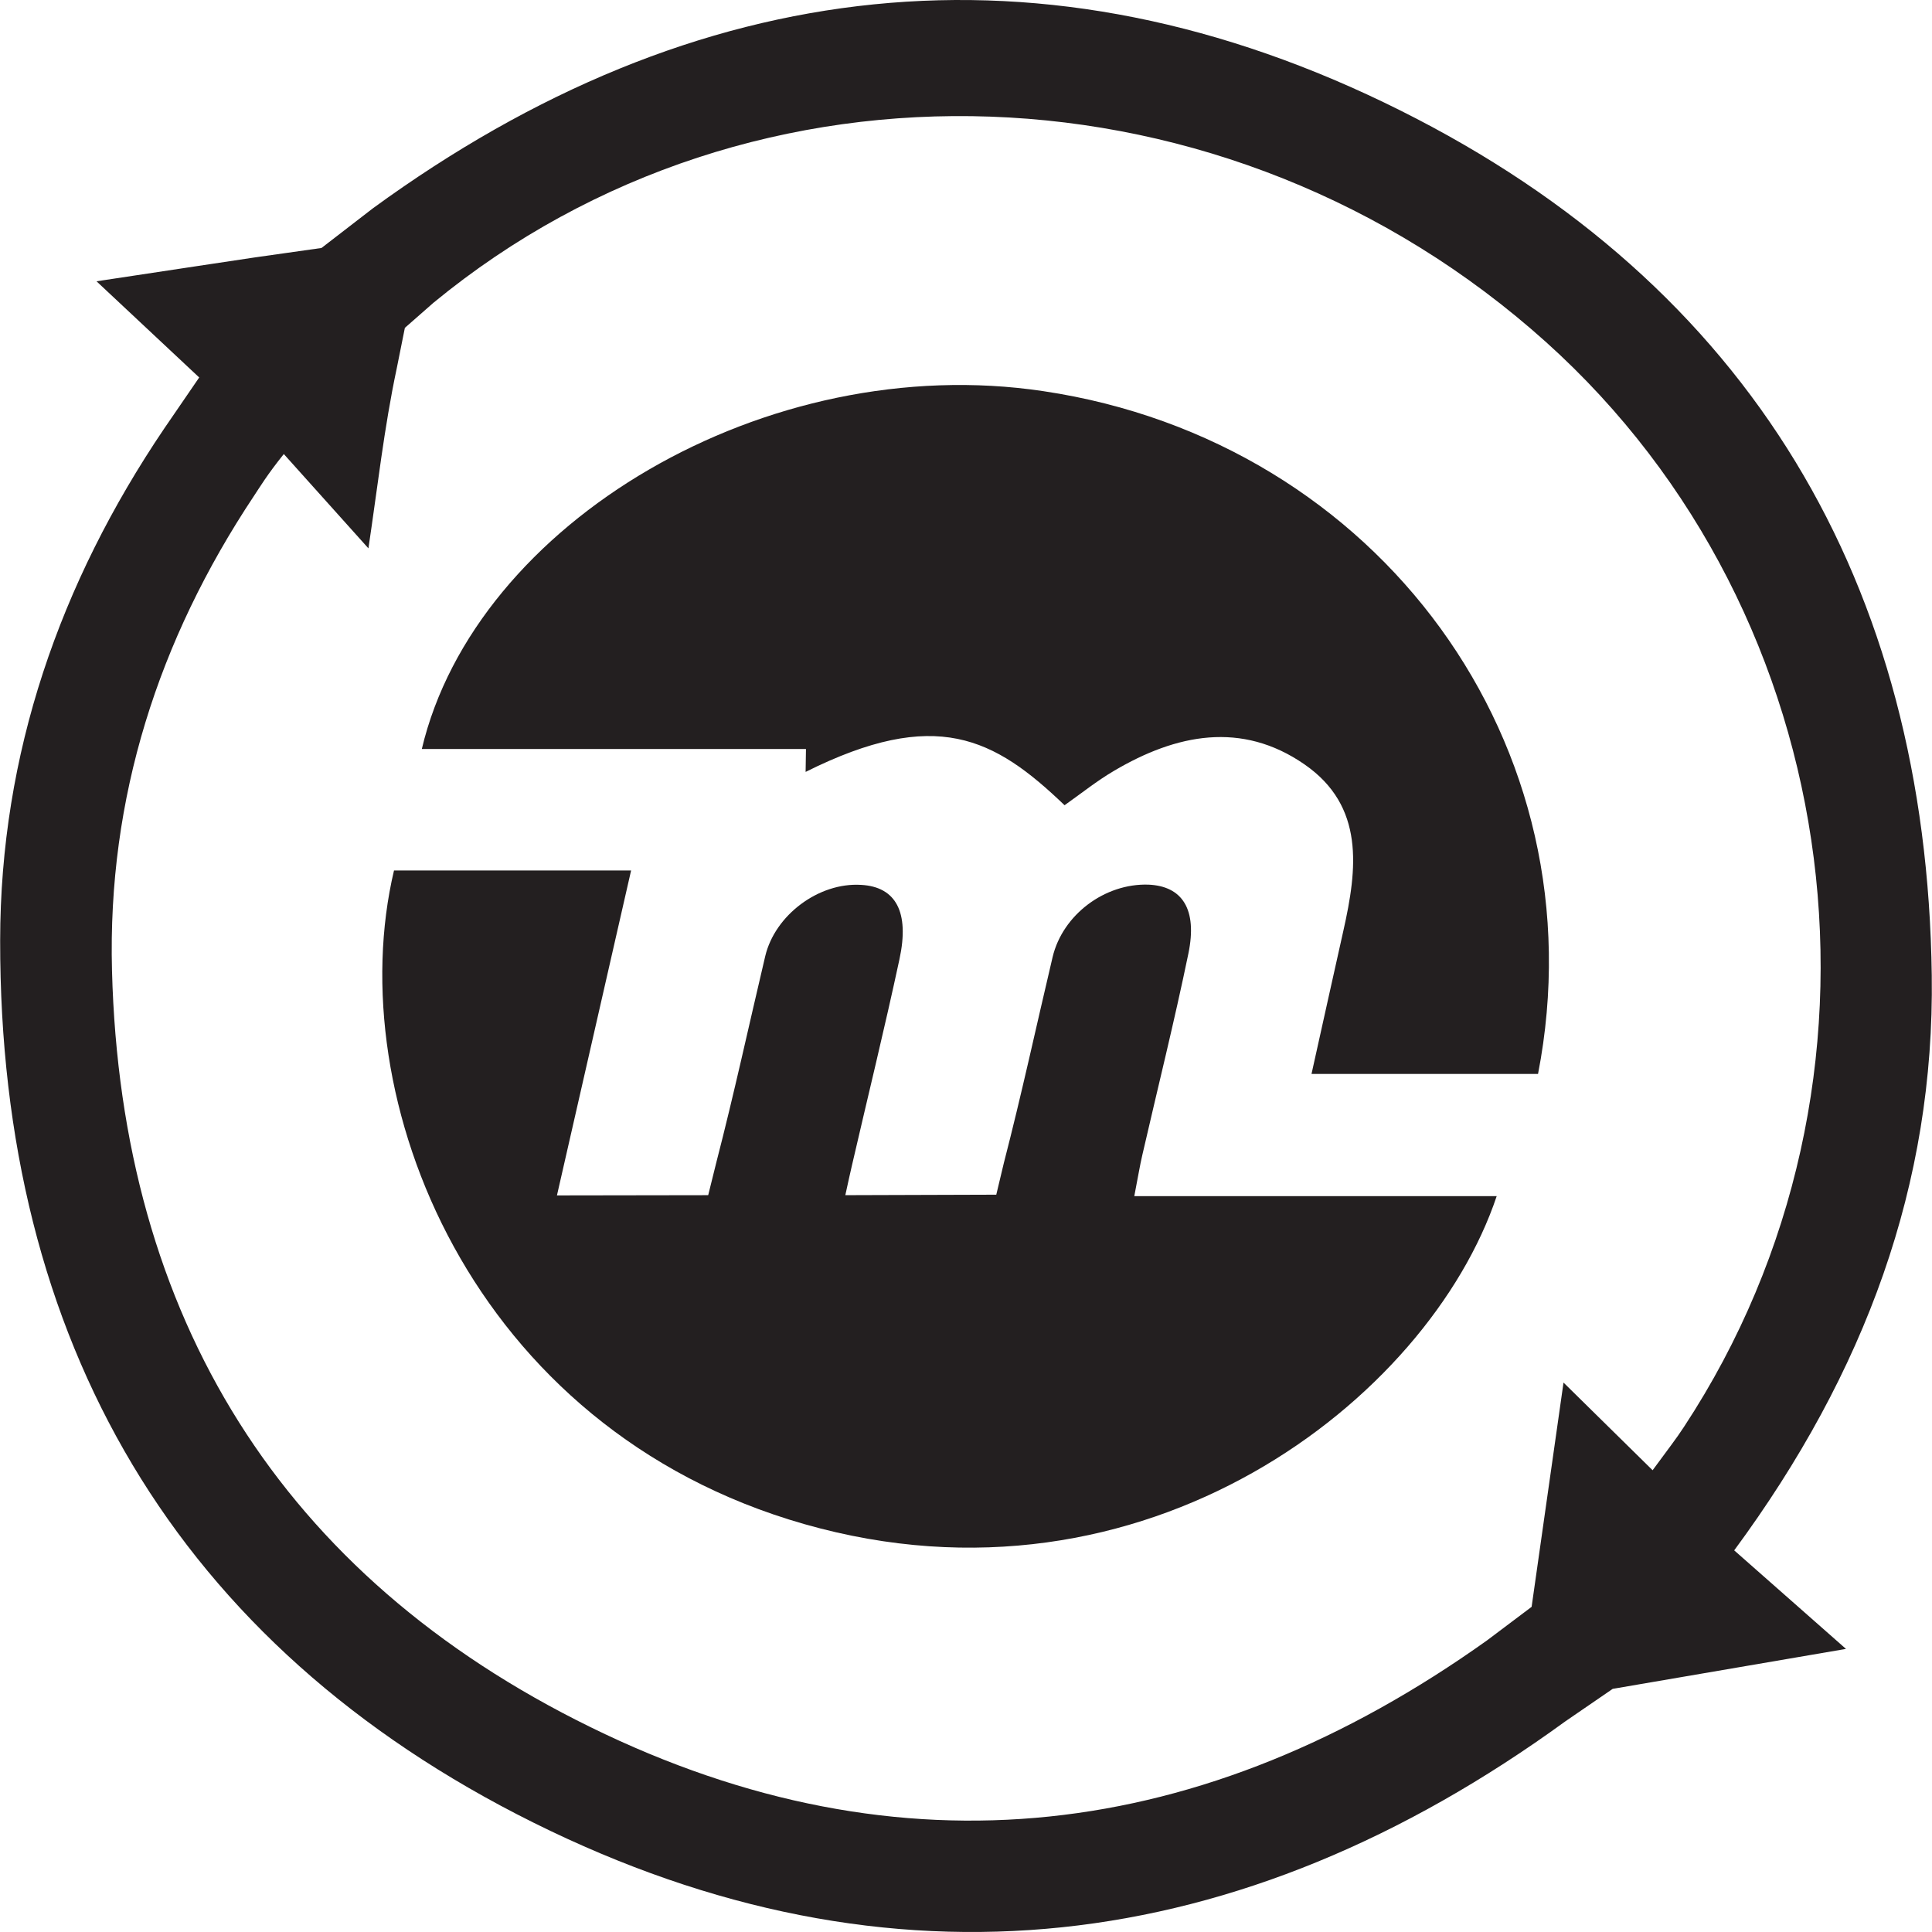
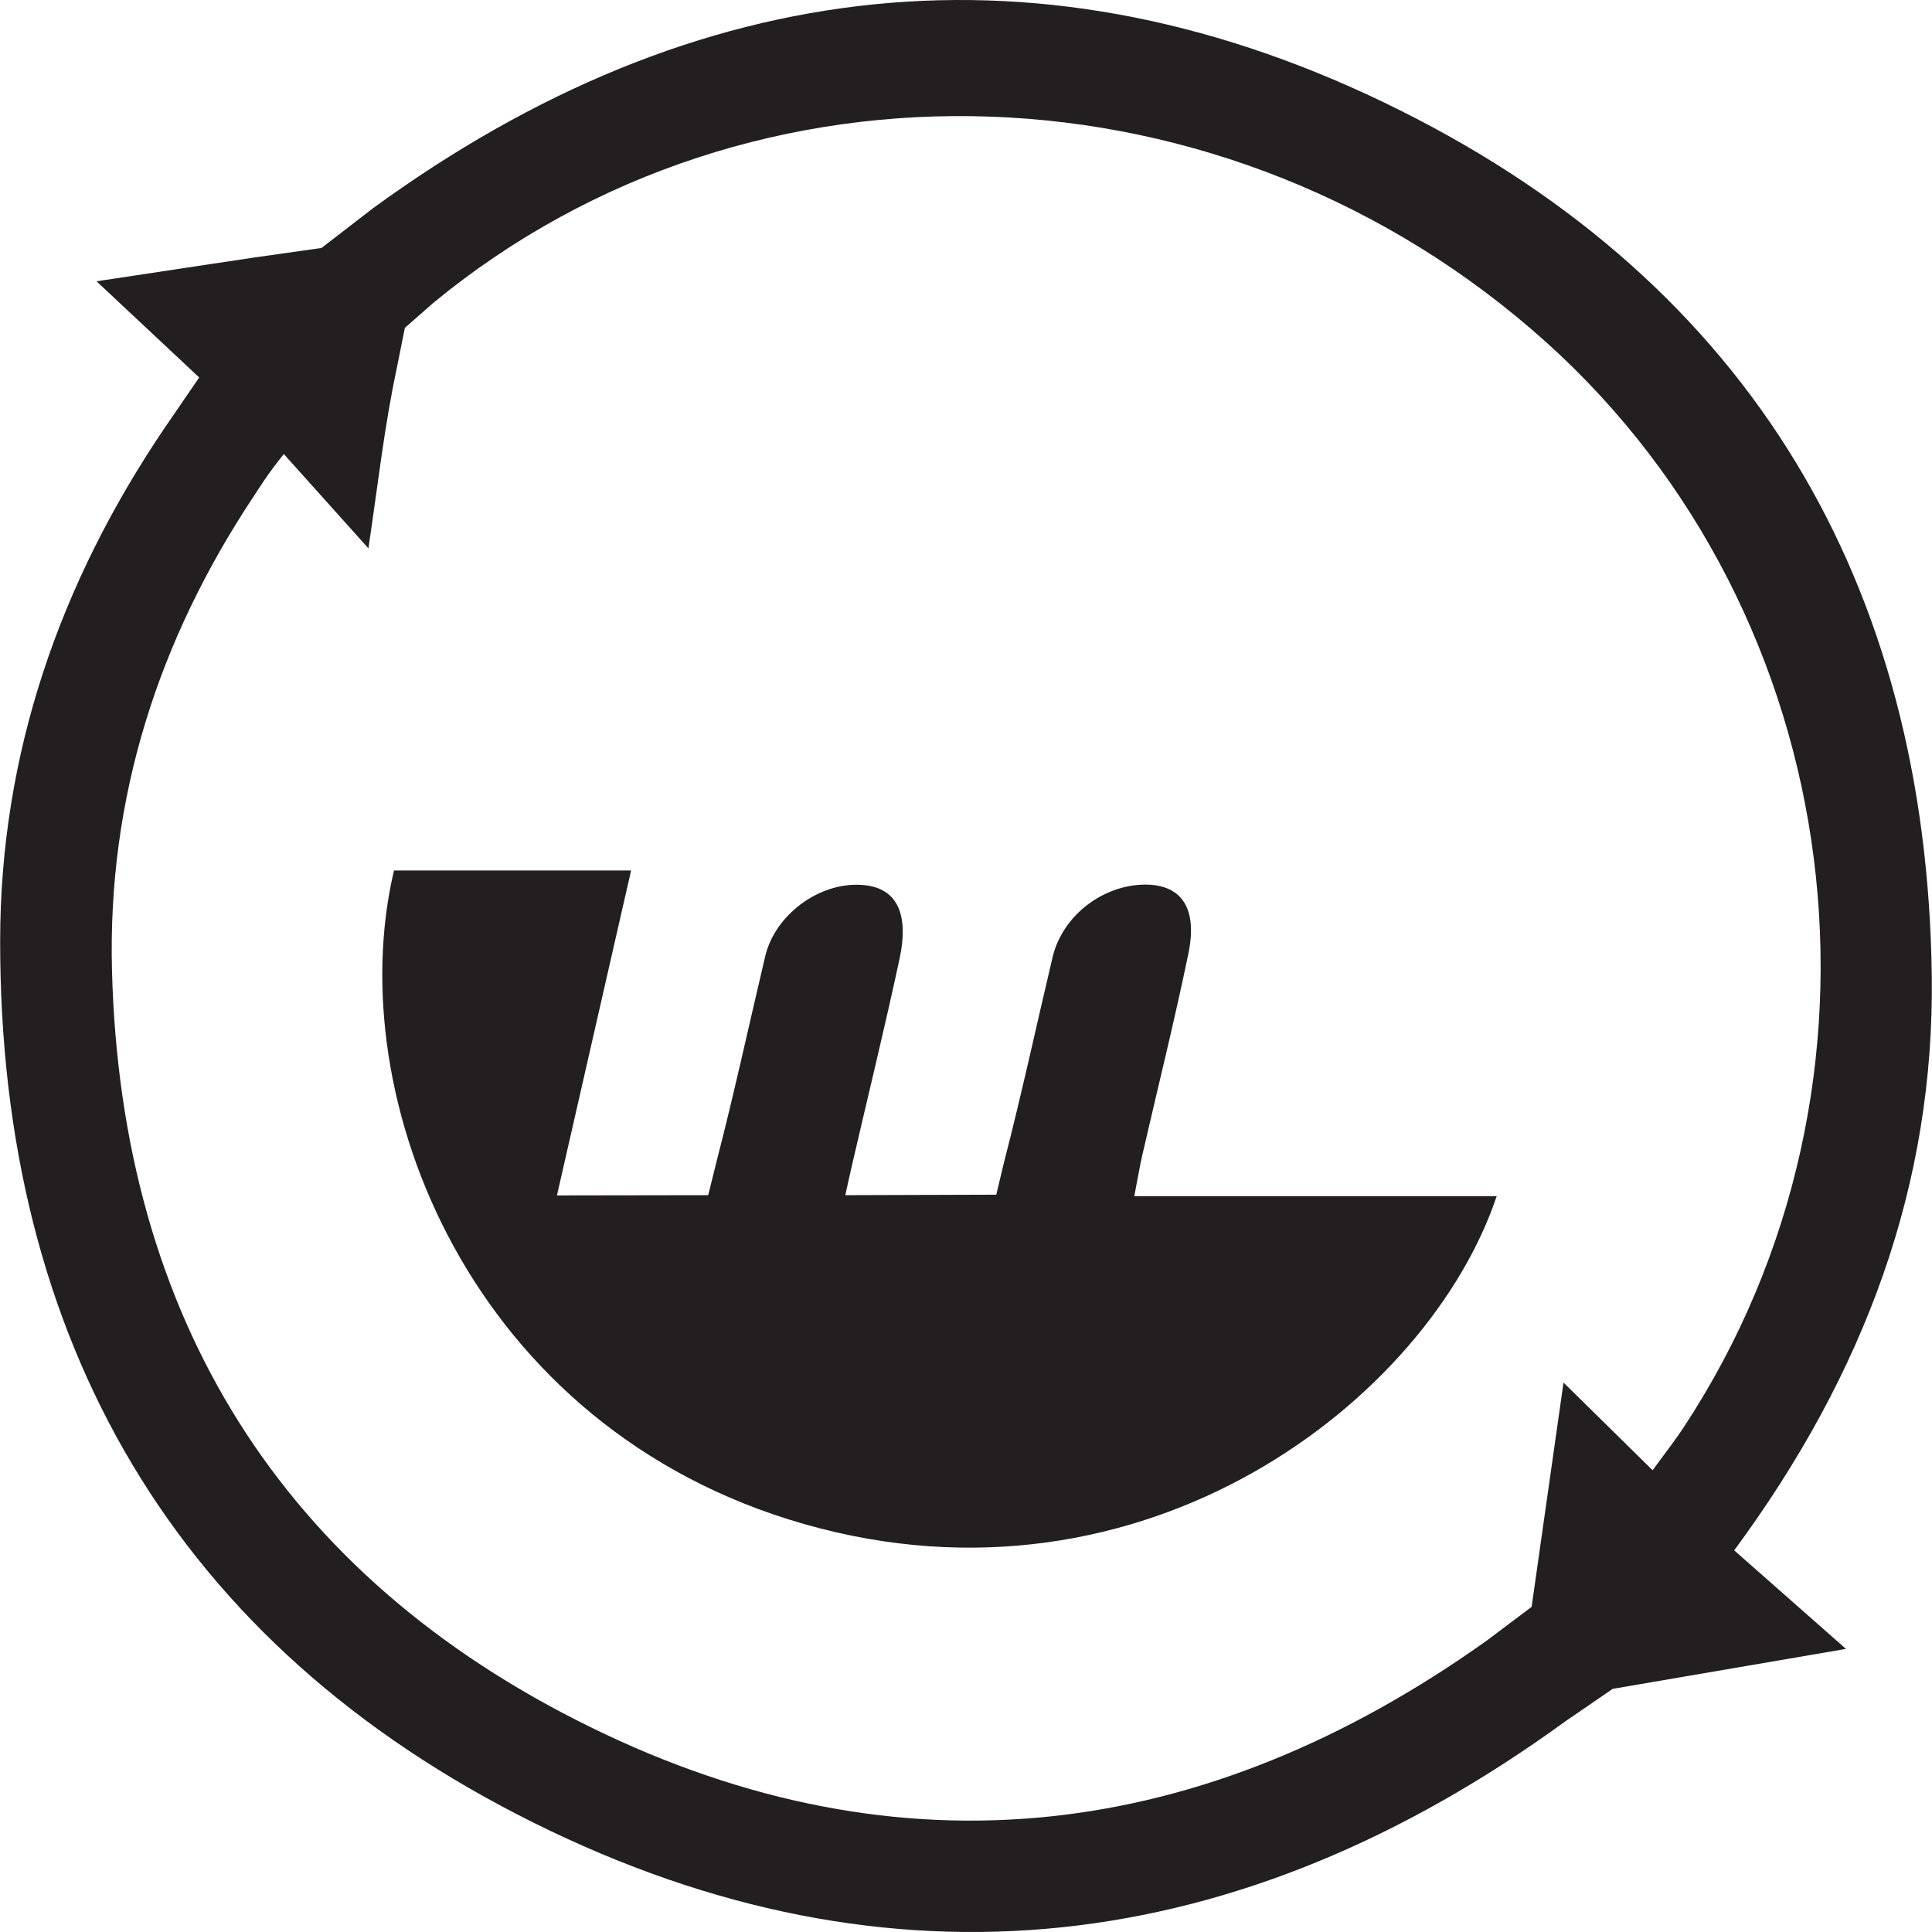
<svg xmlns="http://www.w3.org/2000/svg" version="1.1" id="Capa_1" x="0px" y="0px" width="440.774px" height="440.774px" viewBox="0 0 440.774 440.774" style="enable-background:new 0 0 440.774 440.774;" xml:space="preserve">
  <g>
    <g>
      <path style="fill:#231F20;" d="M319.466,25.195C238.118-15.459,158.66-6.131,85.089,47.515l-11.741,9.059L58.131,58.73    c0,0-24.073,3.612-36.111,5.446l23.427,21.942l-7.98,11.646C13.595,133.081,0.076,172.063,0.035,214.549    c-0.12,91.279,40.127,160.724,121.662,201.268c81.738,40.651,161.4,30.734,235.464-23.128l10.771-7.387l53.219-9.112    l-25.504-22.483c29.978-40.652,45.722-83.679,45.073-131.179C439.536,133.135,399.329,65.092,319.466,25.195z M384.204,325.508    c-1.739,2.696-3.706,5.176-7.17,9.92l-20.327-20.003l-7.278,51.168l-10.176,7.656c-64.459,45.935-133.606,54.617-204.533,19.787    c-70.387-34.507-107.104-93.49-109.167-172.587c-1.039-39.412,10.554-75.429,32.323-108.21c1.334-1.995,3.019-4.853,6.874-9.651    L84.052,125.1c2.062-13.694,3.573-27.497,6.456-41.03l1.86-9.272l6.511-5.716c72.988-60.116,181.388-56.126,253.824,8.95    C422.121,140.413,435.709,247.167,384.204,325.508z" />
      <path style="fill:#231F20;" d="M260.615,263.505c3.518-15.312,7.332-30.571,10.515-45.989c2.075-10.083-1.402-15.367-9.139-15.69    c-9.92-0.325-19.558,6.847-21.852,16.551c-3.692,15.635-7.09,31.38-11.106,46.908l-1.738,7.277l-34.439,0.109    c0.755-3.451,1.119-5.123,1.51-6.793c3.625-15.689,7.454-31.271,10.837-47.015c2.345-10.838-0.849-16.552-8.748-16.983    c-9.624-0.594-19.64,6.847-21.876,16.281c-3.692,15.636-7.104,31.381-11.121,46.91l-1.887,7.601l-34.506,0.054    c5.89-25.825,11.336-49.655,16.917-74.134c-18.831,0-36.555,0-54.092,0c-12.266,51.76,17.441,127.405,93.639,149.132    c77.679,22.159,142.408-28.522,157.935-74.836c-27.335,0-54.319,0-82.681,0C259.672,268.303,260.062,265.877,260.615,263.505z" />
-       <path style="fill:#231F20;" d="M238.078,89.247c-63.163-9.489-129.616,29.977-141.842,81.629h87.641l-0.081,5.23    c29.694-14.826,42.999-7.817,59.078,7.603c3.748-2.643,7.36-5.554,11.322-7.873c14.168-8.356,29.063-11.377,43.404-1.455    c13.802,9.544,12.063,23.83,8.883,37.956c-2.413,10.73-4.759,21.404-7.269,32.677c17.834,0,34.533,0,51.68,0    C365.442,170.175,314.612,100.678,238.078,89.247z" />
    </g>
  </g>
  <g>
</g>
  <g>
</g>
  <g>
</g>
  <g>
</g>
  <g>
</g>
  <g>
</g>
  <g>
</g>
  <g>
</g>
  <g>
</g>
  <g>
</g>
  <g>
</g>
  <g>
</g>
  <g>
</g>
  <g>
</g>
  <g>
</g>
</svg>